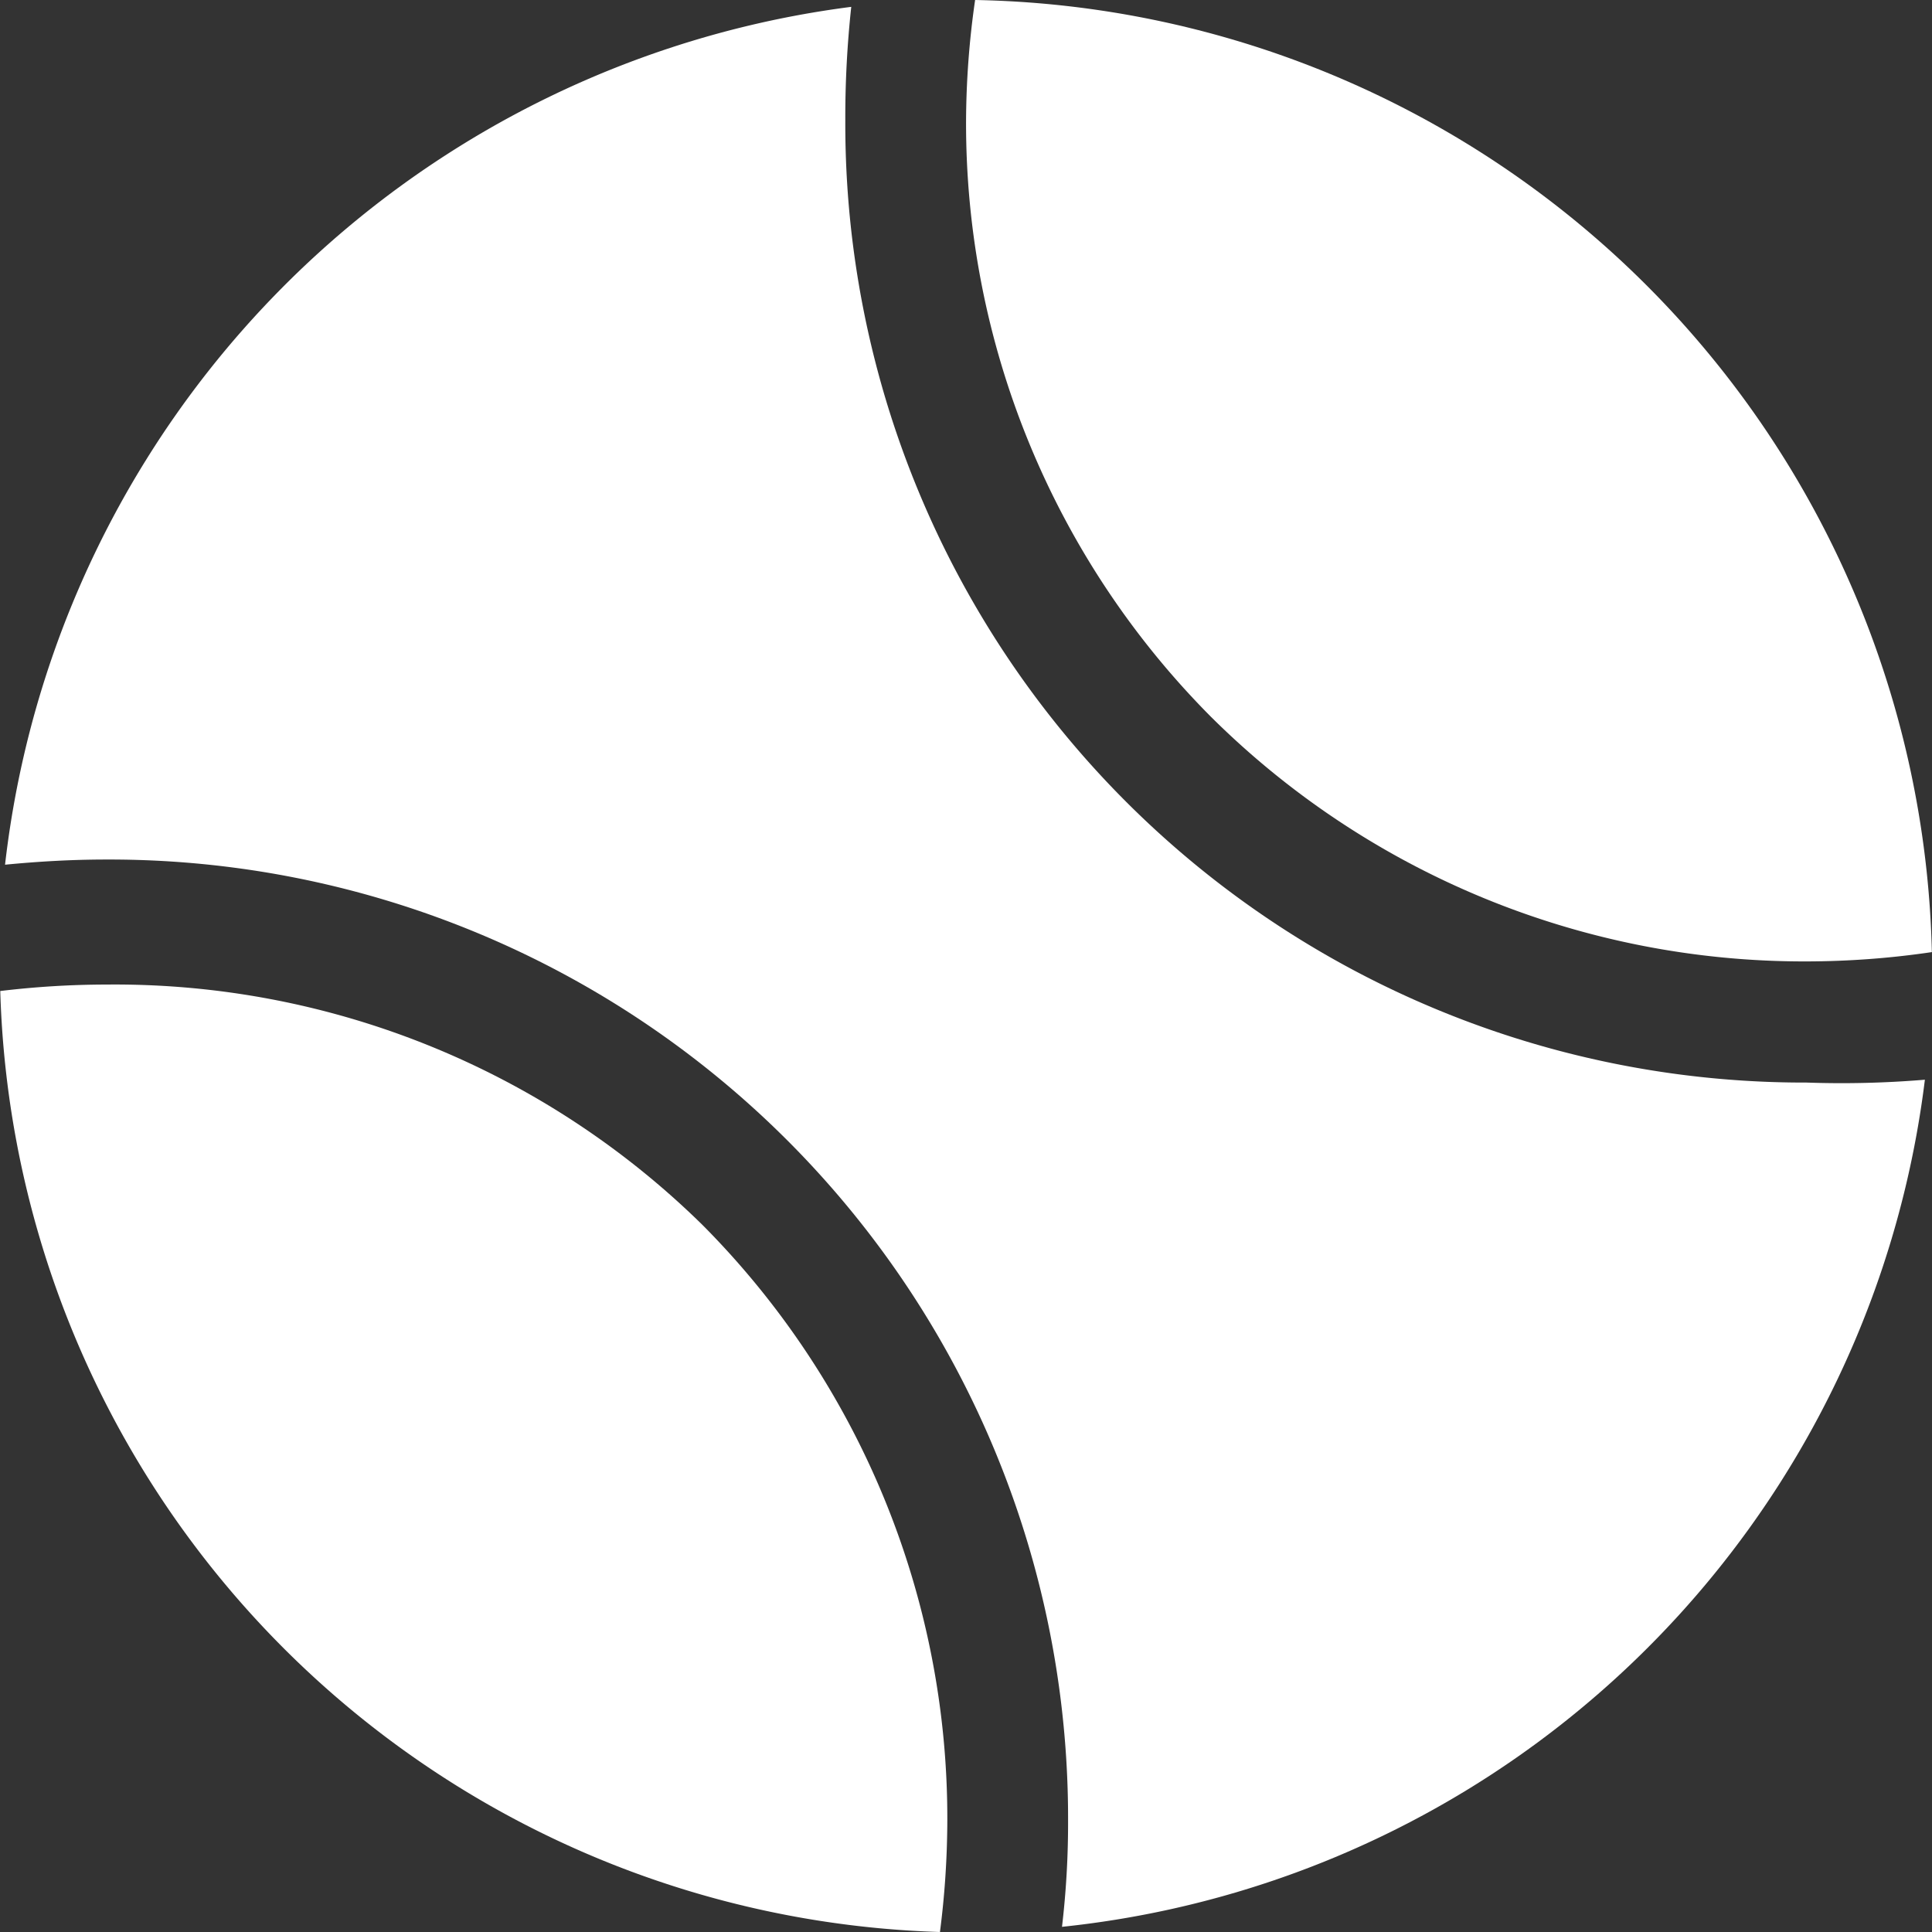
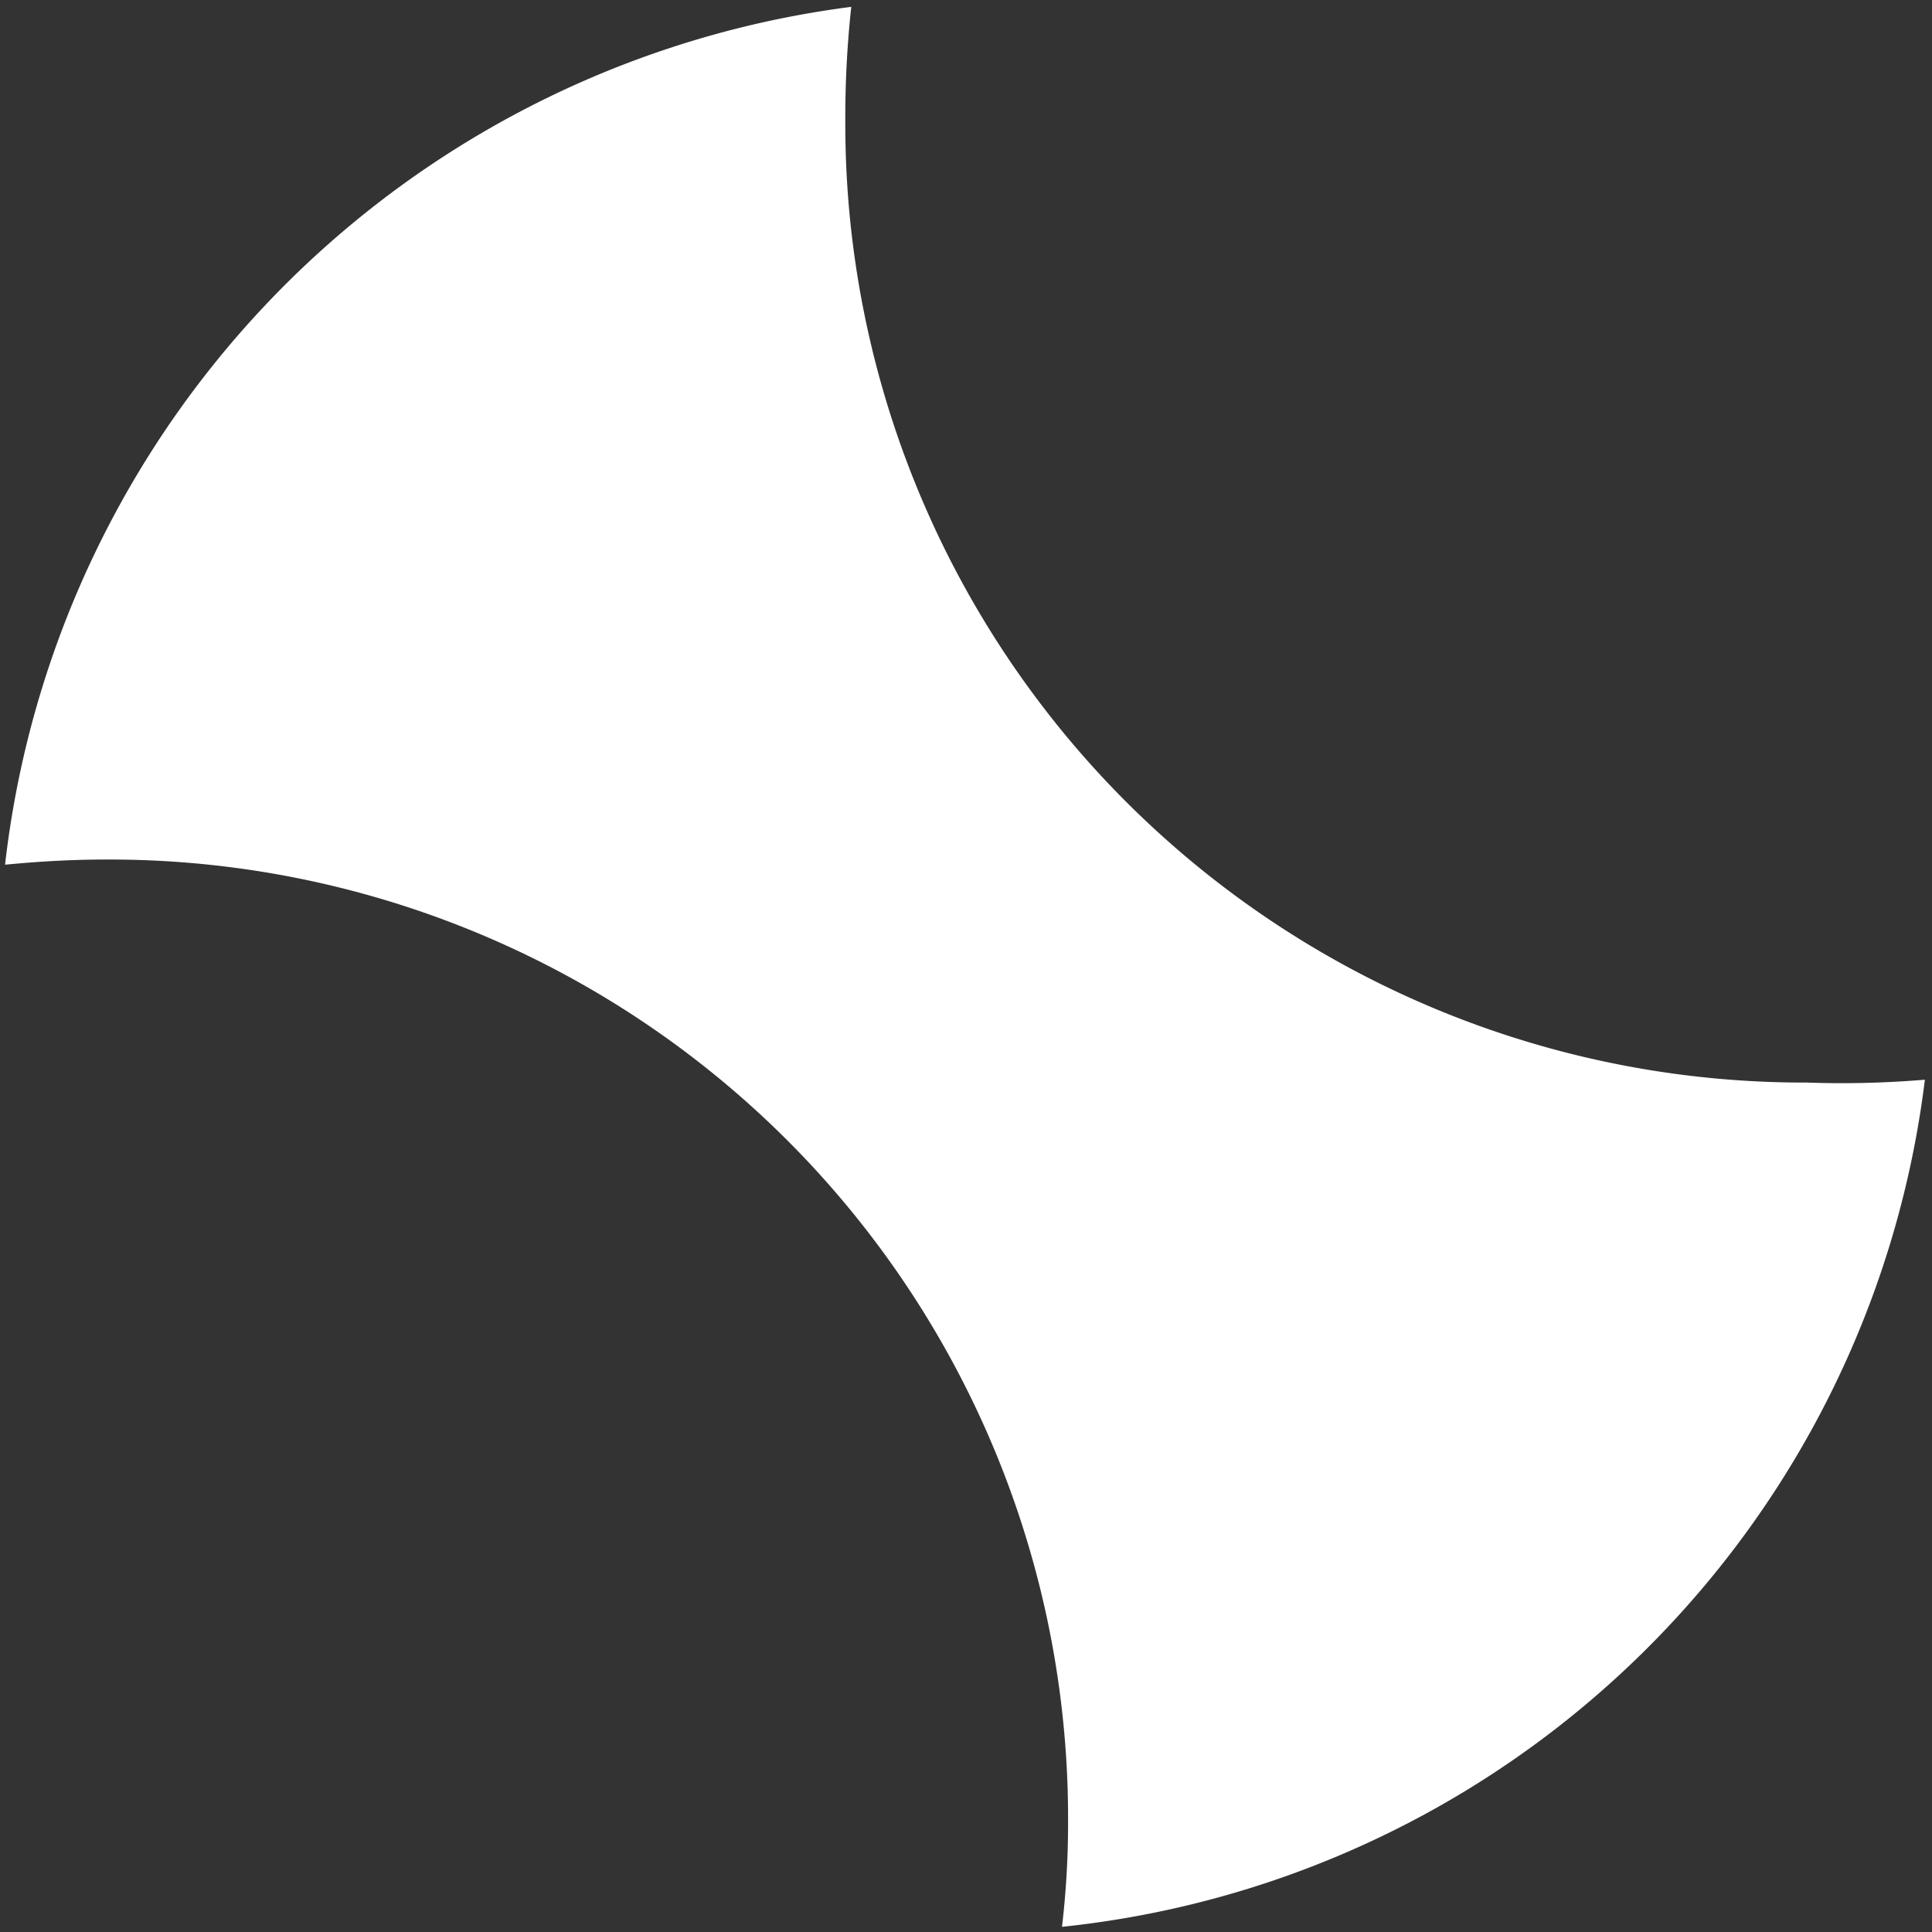
<svg xmlns="http://www.w3.org/2000/svg" id="tennis" width="14.943" height="14.943" viewBox="0 0 14.943 14.943">
  <rect x="0" y="0" width="14.943" height="14.943" fill="#333333" stroke="none" />
-   <path id="Tracciato_15" data-name="Tracciato 15" d="M10.645,25.609a6.847,6.847,0,0,0,.057-.859A6.506,6.506,0,0,0,8.81,20.142,6.484,6.484,0,0,0,4.2,18.281a6.928,6.928,0,0,0-.823.05A7.5,7.5,0,0,0,10.645,25.609Z" transform="translate(-3.375 -10.666)" fill="#fff" />
  <path id="Tracciato_16" data-name="Tracciato 16" d="M9.954,4.361A7.93,7.93,0,0,1,10,3.48a7.556,7.556,0,0,0-6.545,6.635c.259-.025.517-.04.783-.04a7.415,7.415,0,0,1,7.439,7.436,6.869,6.869,0,0,1-.047.819,7.51,7.51,0,0,0,6.674-6.552,7.763,7.763,0,0,1-.916.022A7.415,7.415,0,0,1,9.954,4.361Z" transform="translate(-3.416 -3.427)" fill="#fff" />
-   <path id="Tracciato_17" data-name="Tracciato 17" d="M19.893,8.918A6.506,6.506,0,0,0,24.5,10.811a6.7,6.7,0,0,0,.97-.072,7.54,7.54,0,0,0-7.4-7.364A6.685,6.685,0,0,0,18,4.309,6.506,6.506,0,0,0,19.893,8.918Z" transform="translate(-10.528 -3.375)" fill="#fff" />
  <path id="Tracciato_18" data-name="Tracciato 18" d="M16.313,3.466Z" transform="translate(-9.703 -3.42)" fill="#fff" />
</svg>